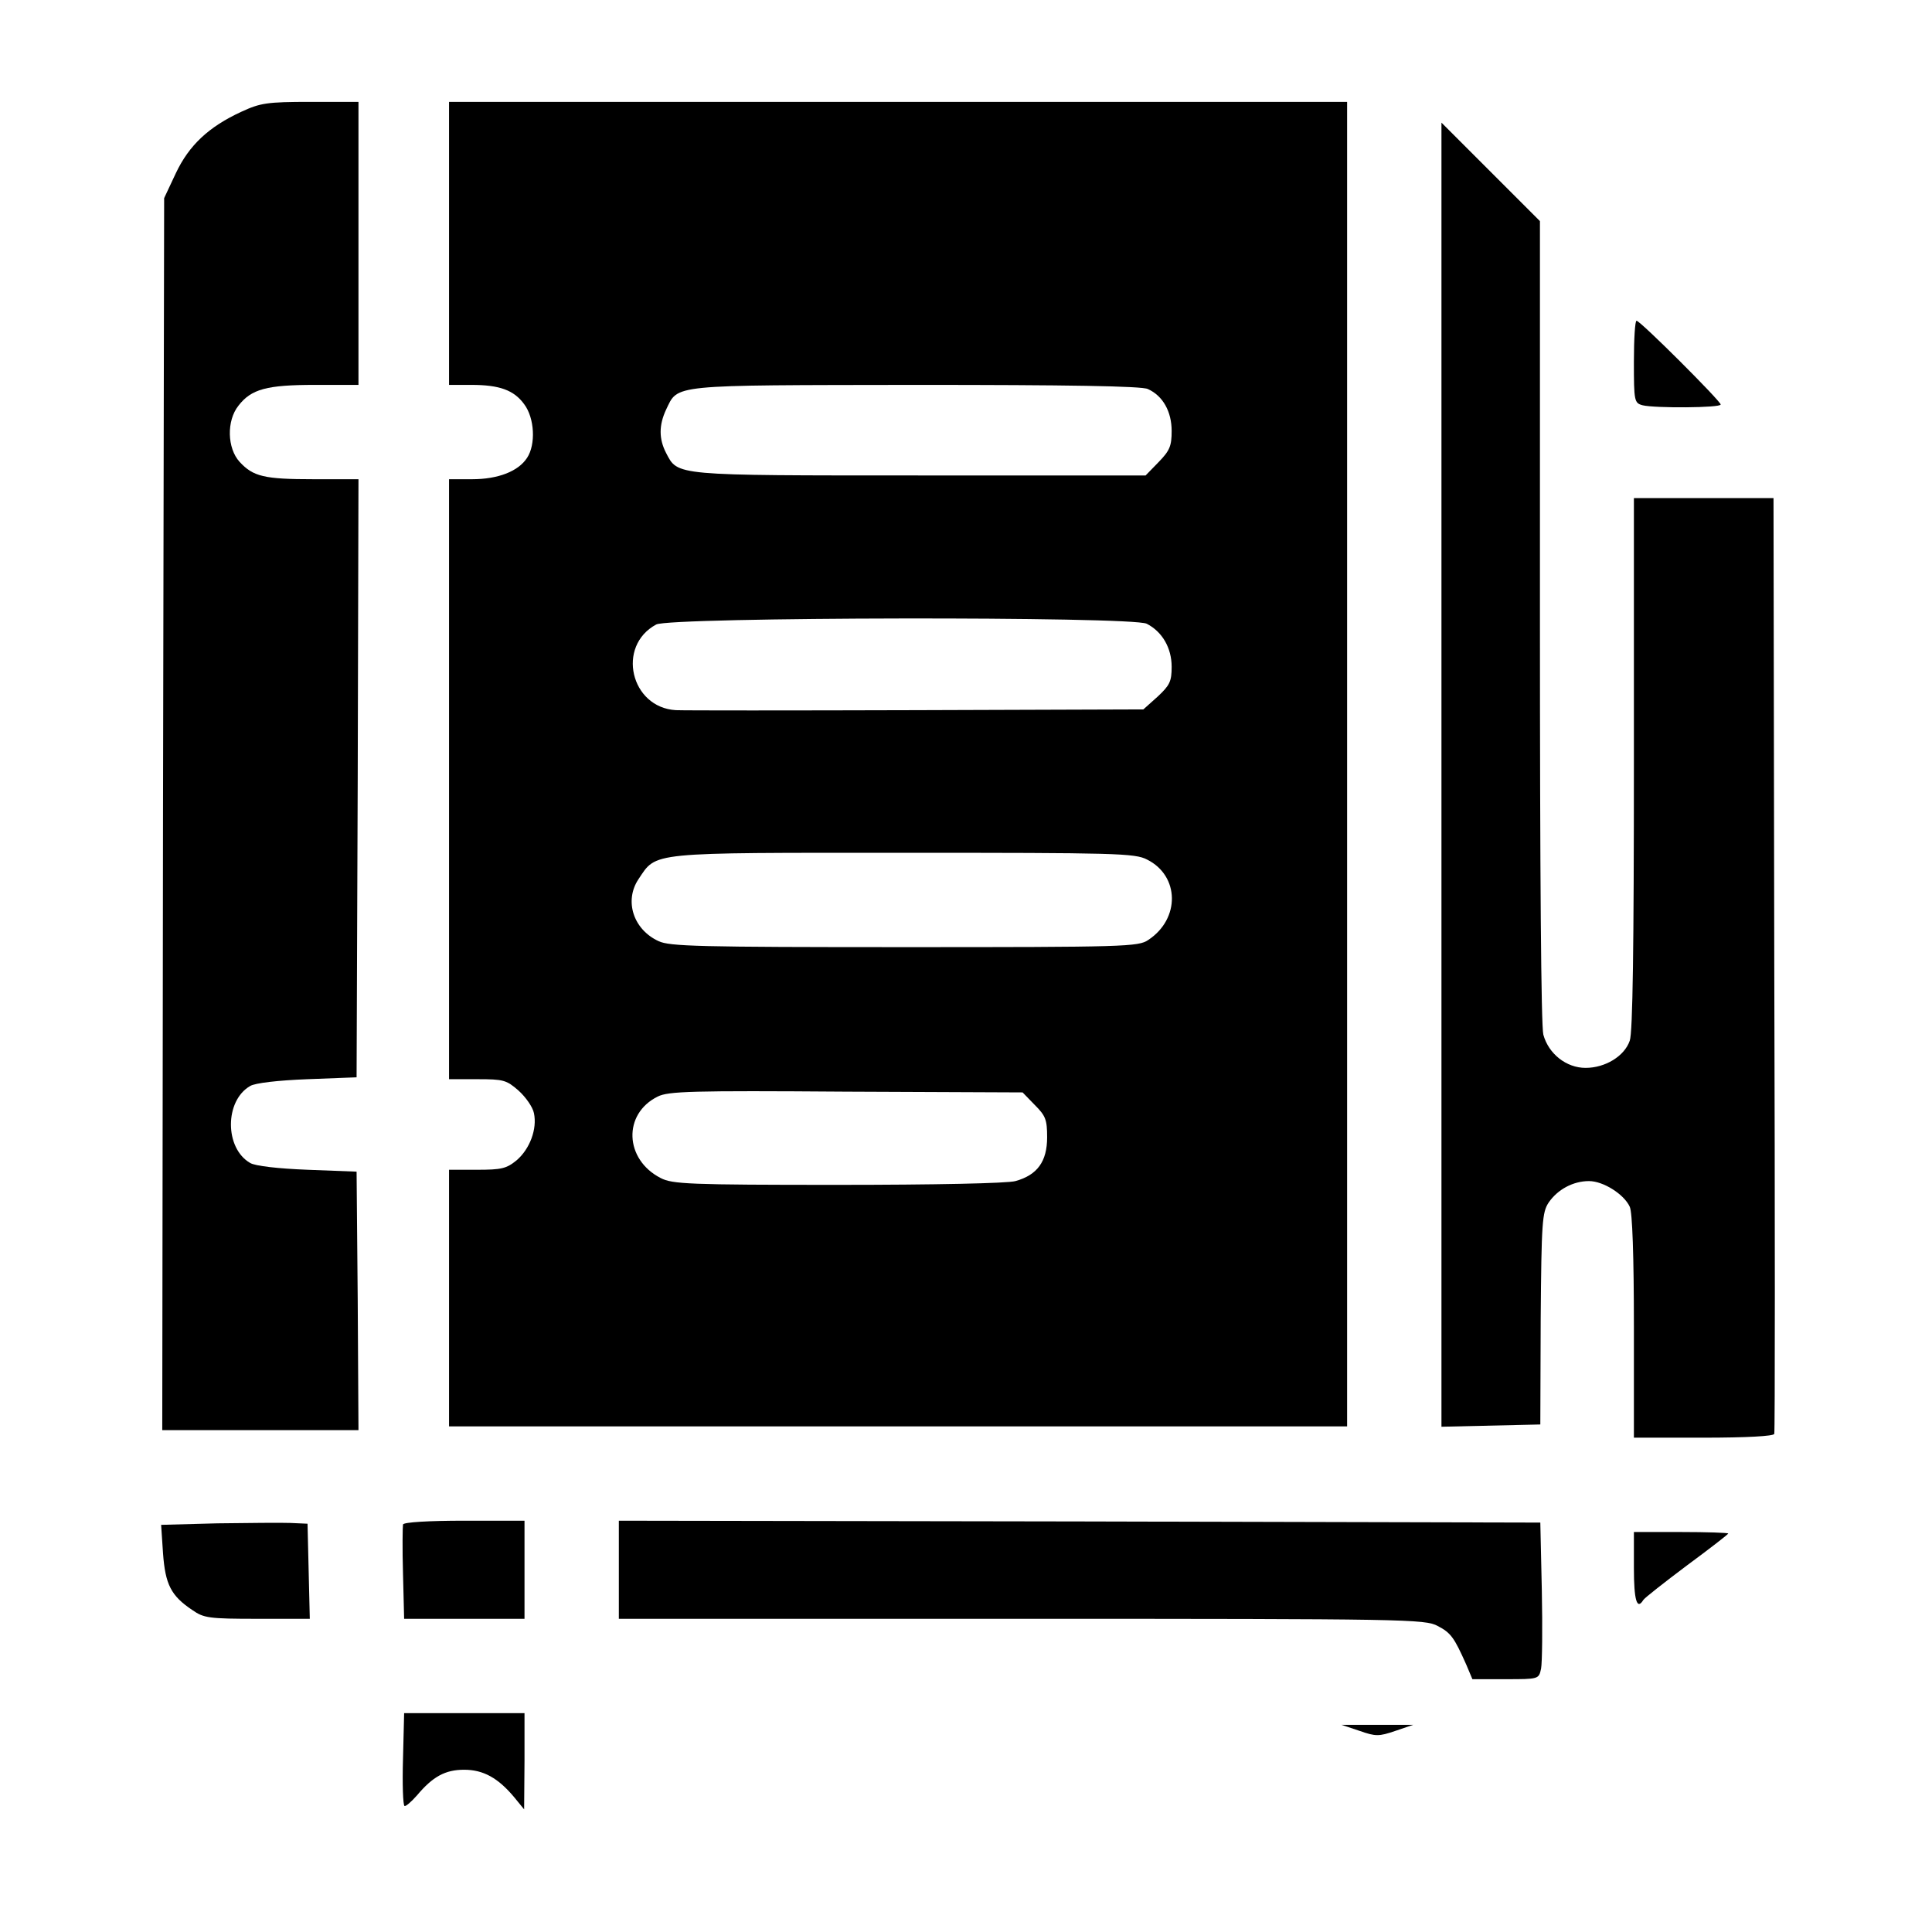
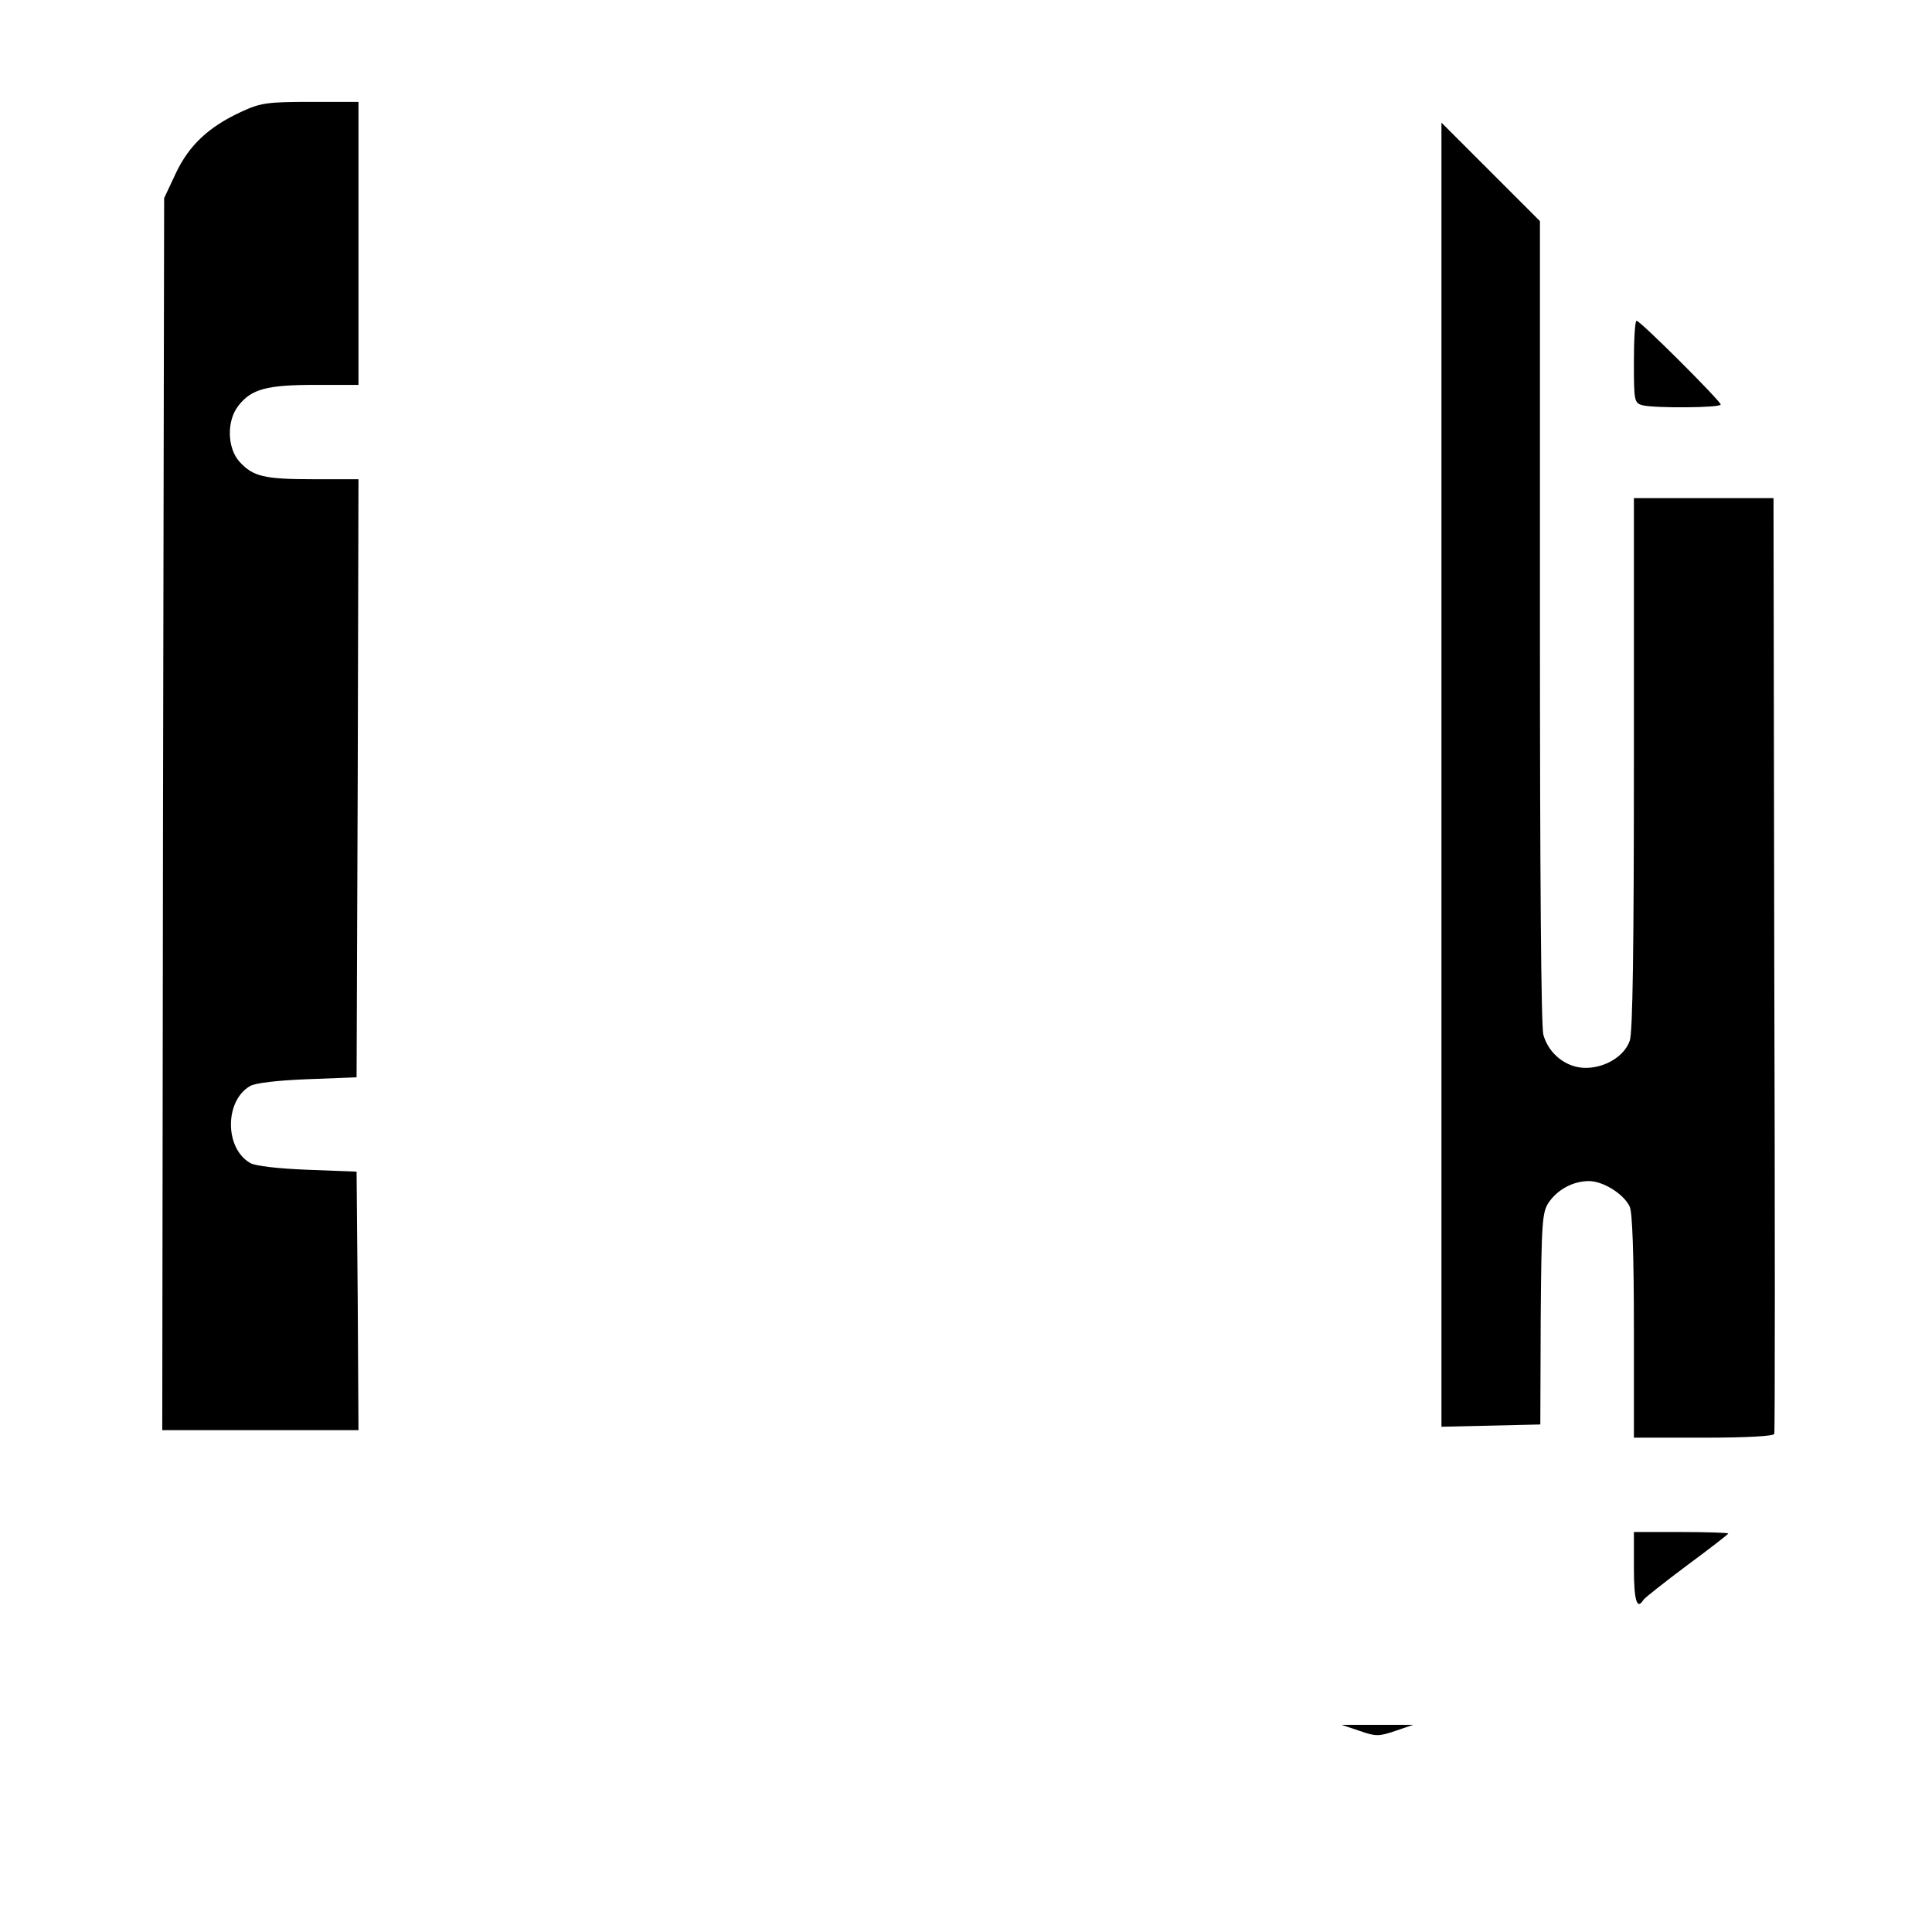
<svg xmlns="http://www.w3.org/2000/svg" version="1.0" width="512pt" height="512pt" viewBox="0 0 512 512" preserveAspectRatio="xMidYMid meet">
  <g transform="translate(0,512) scale(0.1,-0.1)" fill="#000000" stroke="none">
    <path d="M640 4824 c-87 -40 -139 -89 -174 -163 l-31 -66 -3 -1632 -2 -1633 260 0 260 0 -2 343 -3 342 -130 5 c-78 3 -139 10 -152 18 -68 39 -68 165 0 204 13 8 74 15 152 18 l130 5 3 793 2 792 -119 0 c-131 0 -160 7 -196 46 -33 36 -35 109 -3 149 34 44 75 55 203 55 l115 0 0 375 0 375 -127 0 c-116 0 -133 -3 -183 -26z" />
-     <path d="M1190 4475 l0 -375 59 0 c75 0 113 -14 140 -51 28 -37 31 -107 8 -142 -23 -36 -77 -57 -146 -57 l-61 0 0 -795 0 -795 75 0 c69 0 77 -2 109 -30 19 -17 38 -44 41 -60 9 -42 -11 -95 -46 -125 -27 -22 -40 -25 -105 -25 l-74 0 0 -340 0 -340 1190 0 1190 0 0 1755 0 1755 -1190 0 -1190 0 0 -375z m1852 -386 c40 -18 63 -60 63 -111 0 -40 -5 -52 -34 -82 l-35 -36 -598 0 c-657 0 -641 -1 -673 60 -19 37 -19 73 0 114 33 68 5 65 662 66 400 0 600 -3 615 -11z m-3 -622 c41 -21 66 -64 66 -114 0 -39 -5 -49 -37 -79 l-38 -34 -602 -2 c-332 -1 -618 -1 -637 0 -120 7 -158 170 -52 227 36 20 1262 22 1300 2z m1 -625 c86 -43 88 -157 3 -213 -26 -18 -62 -19 -646 -19 -545 0 -623 2 -652 16 -67 31 -91 107 -53 164 49 73 22 70 703 70 561 0 613 -1 645 -18z m-298 -650 c29 -29 33 -39 33 -86 0 -64 -26 -100 -84 -116 -21 -6 -214 -10 -471 -10 -394 0 -438 2 -469 18 -96 49 -101 170 -8 216 28 14 88 16 499 13 l468 -2 32 -33z" />
    <path d="M3820 3067 l0 -1728 131 3 131 3 1 280 c2 257 4 282 21 308 24 35 65 57 107 57 38 0 93 -35 108 -68 7 -14 11 -132 11 -317 l0 -295 184 0 c114 0 186 4 188 10 2 5 2 566 0 1245 l-2 1235 -185 0 -185 0 0 -704 c0 -481 -3 -713 -11 -734 -14 -41 -65 -72 -117 -72 -51 0 -98 37 -112 88 -6 24 -9 424 -9 1097 l0 1059 -131 131 -130 130 0 -1728z" />
    <path d="M4330 4161 c0 -104 1 -109 23 -115 32 -8 207 -7 207 2 0 9 -213 222 -223 222 -4 0 -7 -49 -7 -109z" />
-     <path d="M576 1083 l-149 -4 5 -75 c6 -83 21 -113 78 -151 30 -21 44 -23 172 -23 l139 0 -3 126 -3 126 -45 2 c-25 1 -112 0 -194 -1z" />
-     <path d="M1068 1080 c-1 -5 -2 -64 0 -130 l3 -120 160 0 159 0 0 130 0 130 -159 0 c-95 0 -161 -4 -163 -10z" />
-     <path d="M1640 960 l0 -130 1068 0 c1021 0 1069 -1 1102 -19 35 -18 44 -31 76 -103 l16 -38 88 0 c88 0 88 0 94 28 3 15 4 108 2 207 l-4 180 -1221 3 -1221 2 0 -130z" />
    <path d="M4330 965 c0 -86 8 -113 25 -85 3 5 55 46 115 91 61 45 110 83 110 85 0 2 -56 4 -125 4 l-125 0 0 -95z" />
-     <path d="M1068 459 c-2 -67 0 -123 4 -125 3 -2 18 11 33 28 42 50 75 68 125 68 51 0 90 -22 132 -72 l27 -33 1 128 0 127 -159 0 -160 0 -3 -121z" />
    <path d="M3603 533 c43 -15 51 -15 95 0 l47 16 -95 0 -95 0 48 -16z" />
  </g>
</svg>